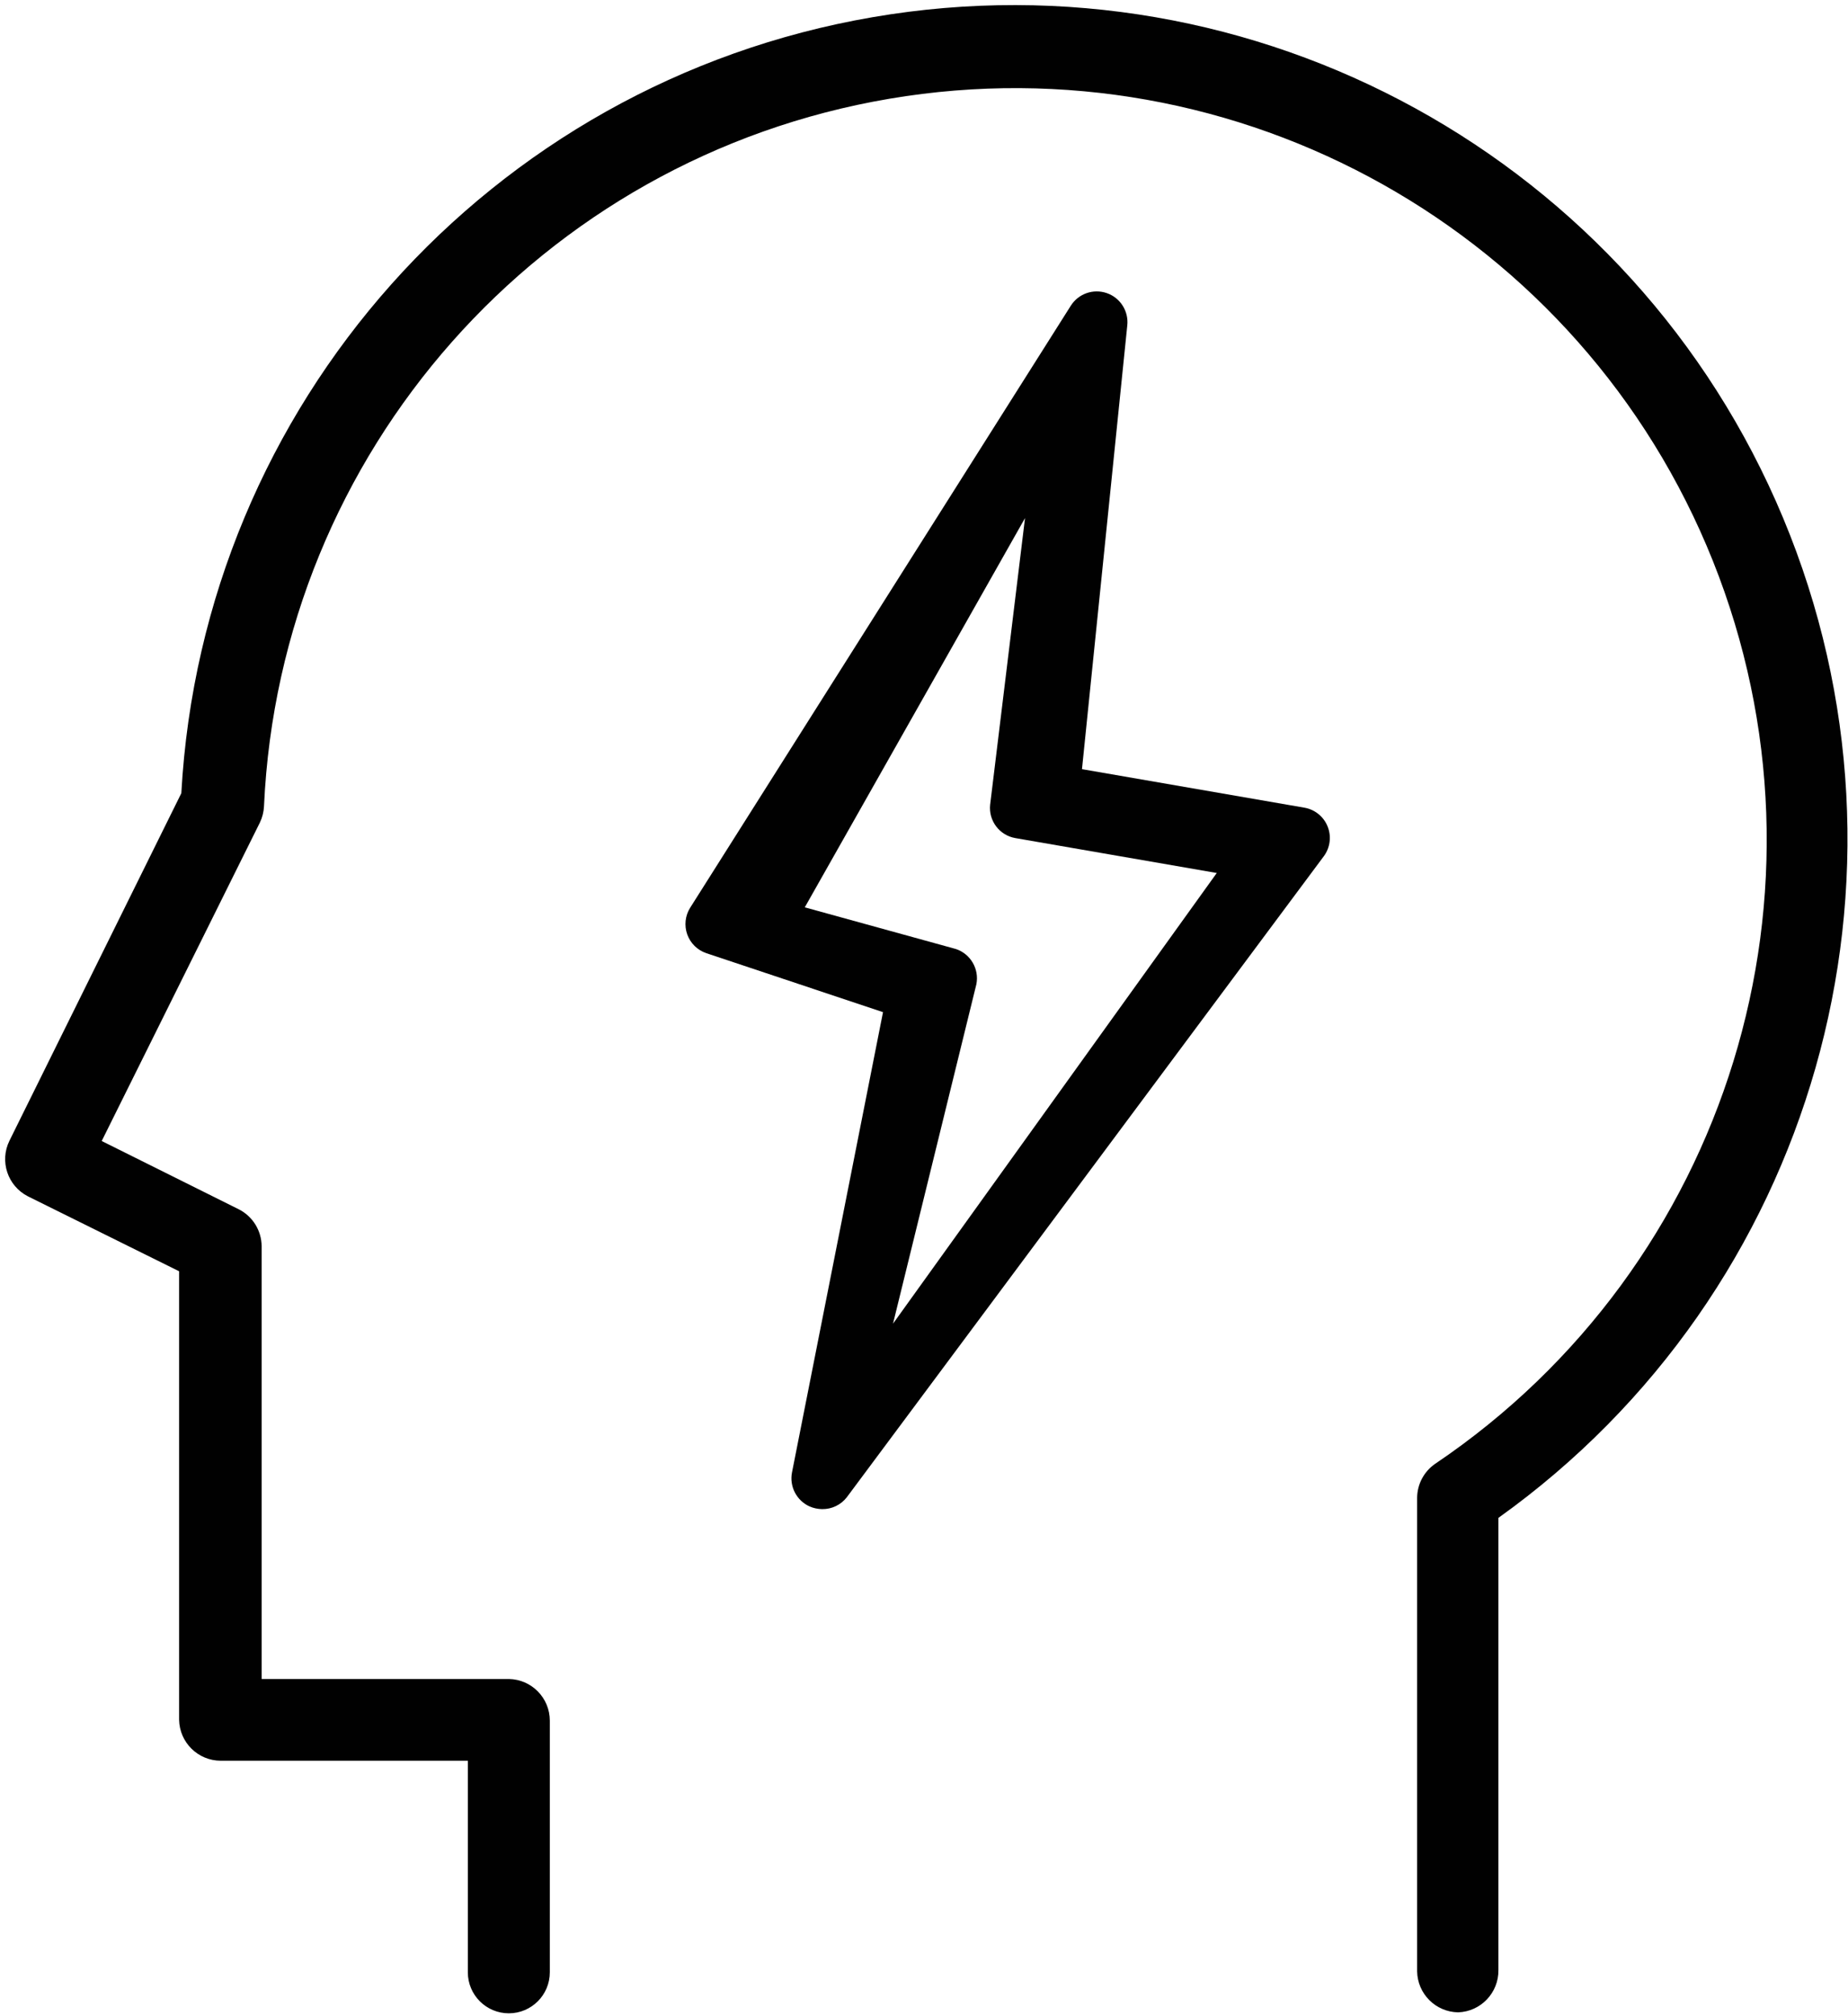
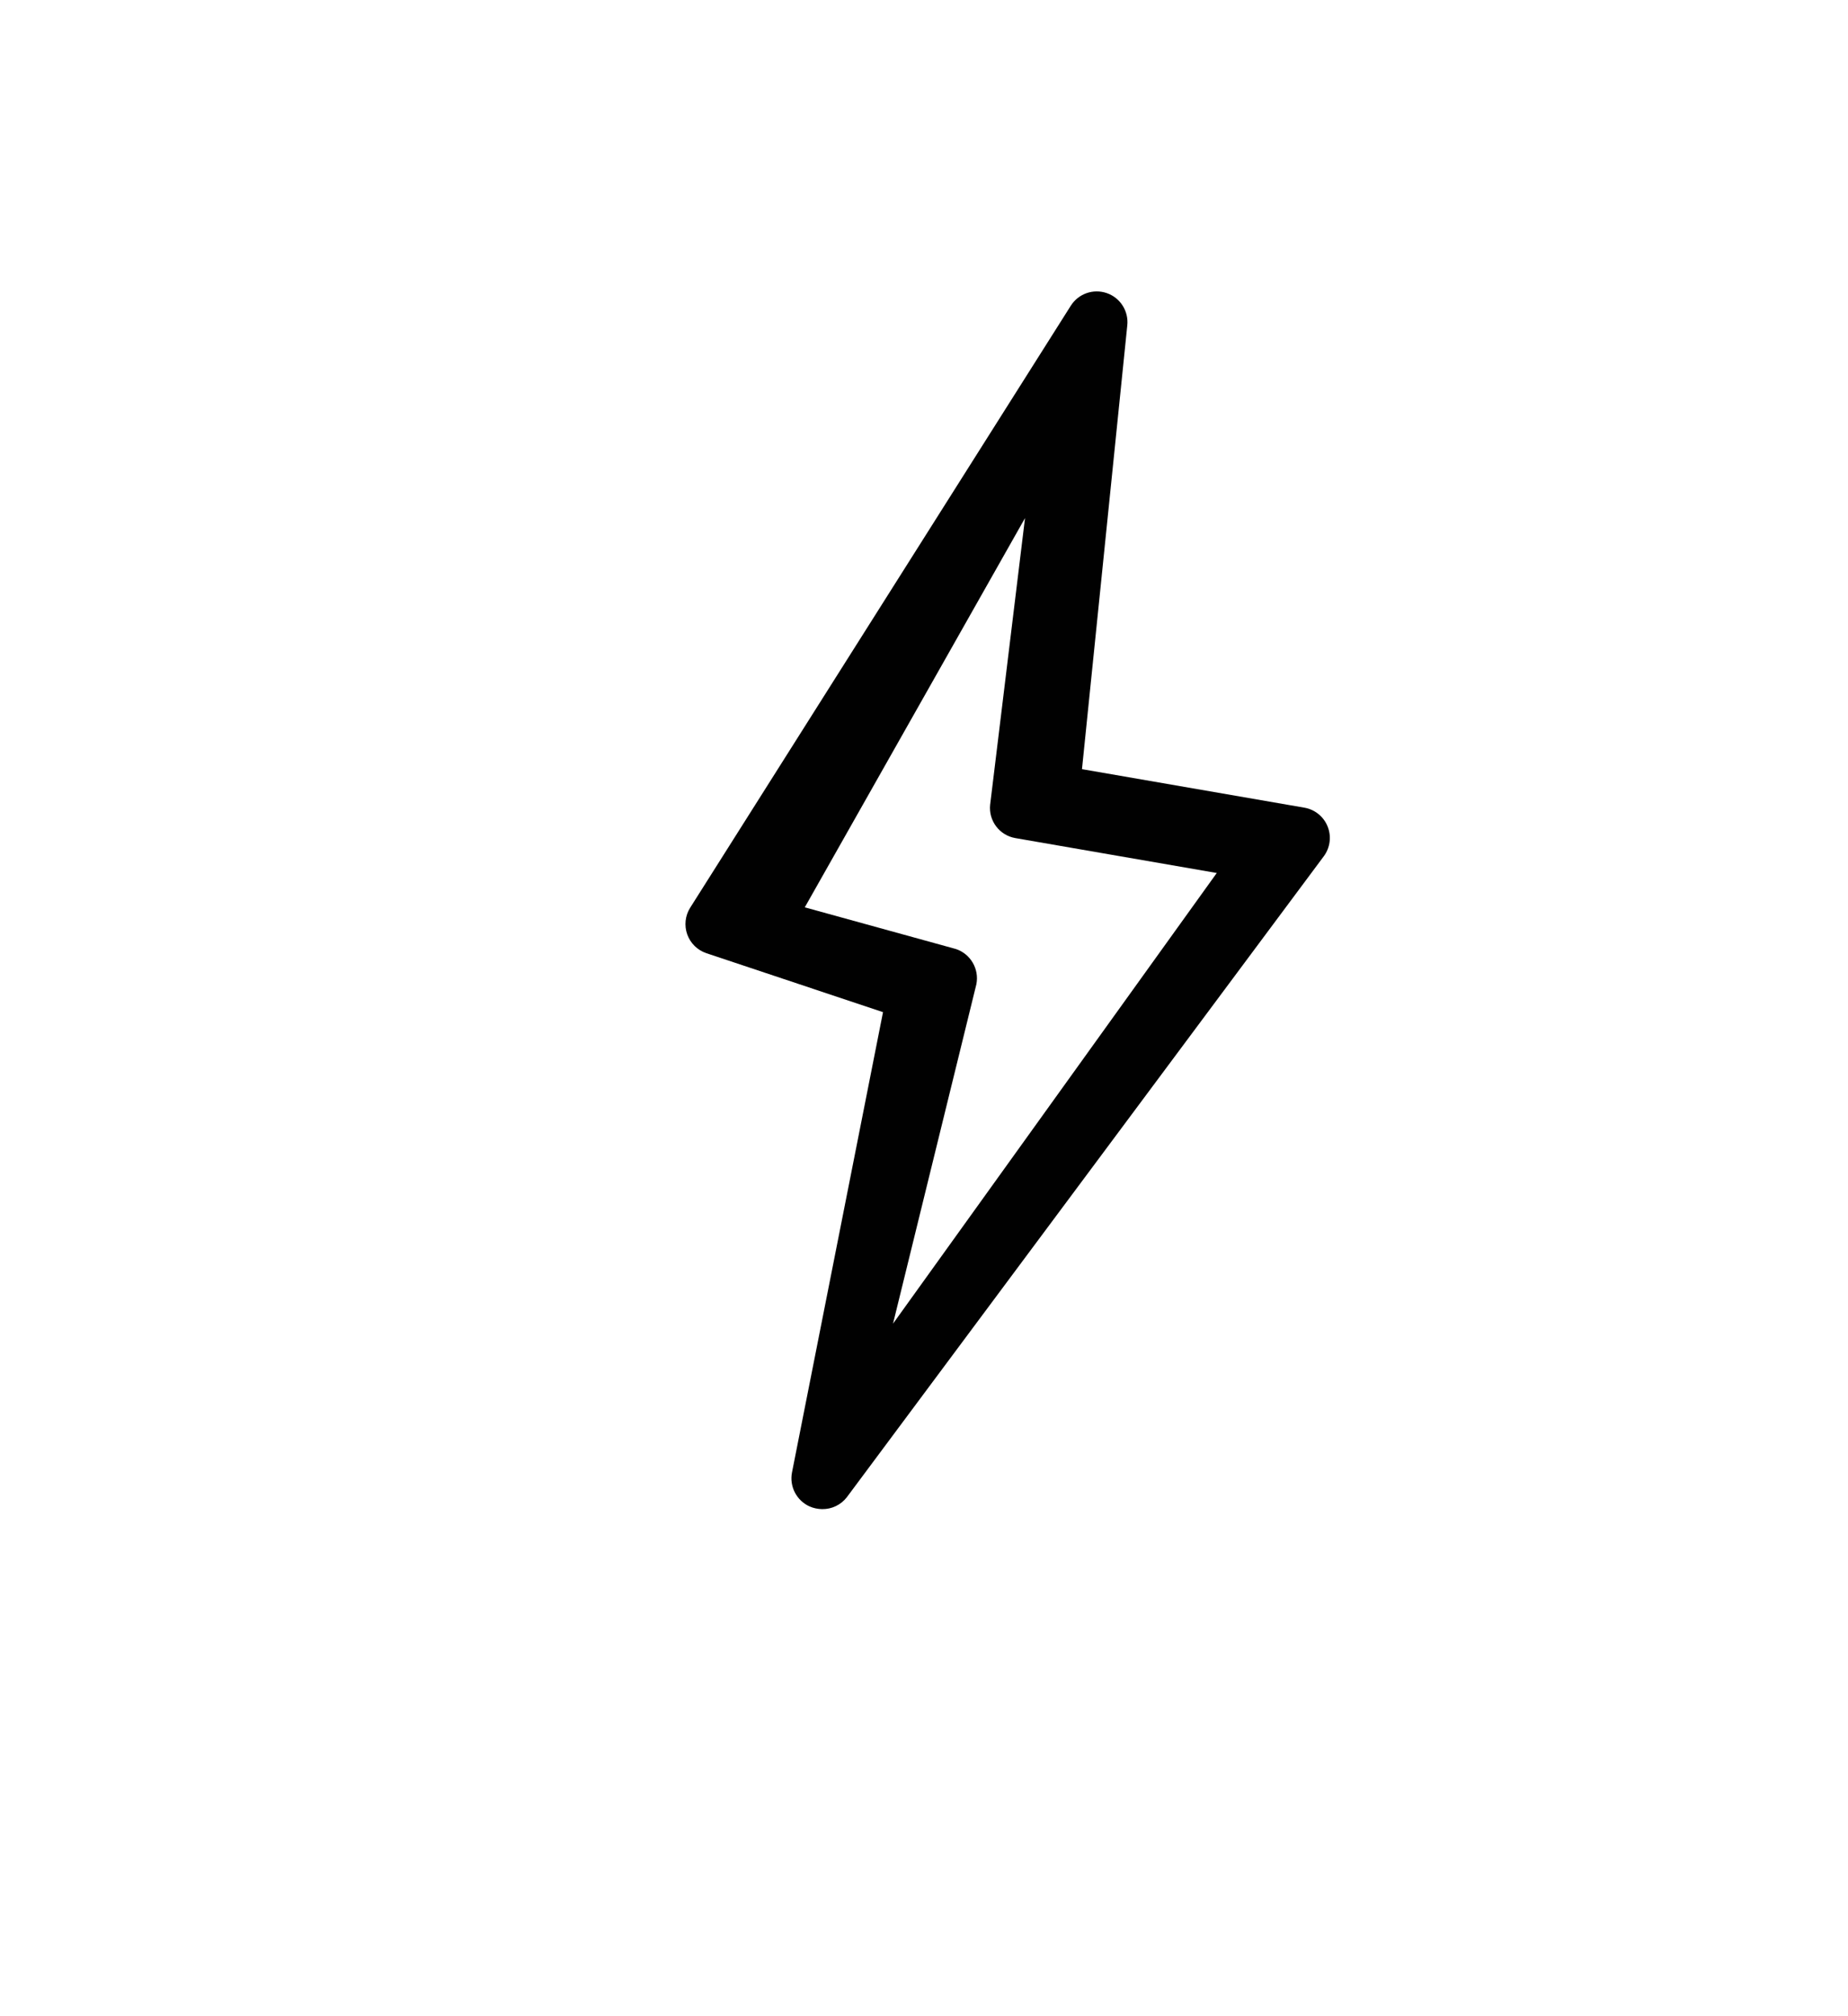
<svg xmlns="http://www.w3.org/2000/svg" width="133px" height="145px" viewBox="0 0 133 145" version="1.1">
  <title>icon-LowCaffeine</title>
  <g id="Page-1" stroke="none" stroke-width="1" fill="none" fill-rule="evenodd">
    <g id="icon-LowCaffeine" transform="translate(0.37, 0.366)" fill="#010101" fill-rule="nonzero">
-       <path d="M57.9,108.004 C56.959,107.581 56.432,106.566 56.63,105.554 L63.18,72.444 L50.47,68.204 C49.827,67.988 49.319,67.49 49.091,66.853 C48.863,66.215 48.94,65.507 49.3,64.934 L76.69,21.634 C77.236,20.761 78.313,20.382 79.286,20.719 C80.259,21.056 80.87,22.02 80.76,23.044 L77.5,54.964 L93.5,57.734 C94.258,57.863 94.895,58.377 95.18,59.091 C95.466,59.806 95.36,60.617 94.9,61.234 L60.58,107.334 C60.156,107.886 59.496,108.205 58.8,108.194 C58.49,108.19 58.184,108.126 57.9,108.004 Z M57.55,64.904 L68.43,67.904 C69.485,68.259 70.114,69.341 69.9,70.434 L63.9,94.854 L87.2,62.434 L72.71,59.924 C71.565,59.729 70.768,58.679 70.89,57.524 L73.4,36.904 L57.55,64.904 Z" id="Shape" />
-       <path d="M104.57,144.394 C102.952,144.367 101.647,143.062 101.62,141.444 L101.62,107.374 C101.63,106.397 102.115,105.487 102.92,104.934 C124.042,90.691 132.366,63.643 122.907,39.989 C113.447,16.335 88.767,2.486 63.649,6.736 C38.53,10.986 19.781,32.184 18.63,57.634 C18.611,58.043 18.509,58.445 18.33,58.814 L6.95,81.714 L16.83,86.634 C17.821,87.142 18.449,88.159 18.46,89.274 L18.46,120.414 L36.25,120.414 C37.887,120.441 39.2,121.776 39.2,123.414 L39.2,141.514 C39.2,143.143 37.879,144.464 36.25,144.464 C34.621,144.464 33.3,143.143 33.3,141.514 L33.3,126.294 L15.52,126.294 C13.882,126.294 12.547,124.981 12.52,123.344 L12.52,91.084 L1.64,85.694 C0.177,84.949 -0.416,83.166 0.31,81.694 L12.68,56.694 C14.224,28.761 34.866,5.602 62.438,0.869 C90.01,-3.863 117.194,11.087 127.964,36.905 C138.734,62.724 130.232,92.56 107.47,108.824 L107.47,141.354 C107.492,142.988 106.203,144.339 104.57,144.394 Z" id="Path" />
+       <path d="M57.9,108.004 C56.959,107.581 56.432,106.566 56.63,105.554 L63.18,72.444 L50.47,68.204 C49.827,67.988 49.319,67.49 49.091,66.853 C48.863,66.215 48.94,65.507 49.3,64.934 L76.69,21.634 C77.236,20.761 78.313,20.382 79.286,20.719 C80.259,21.056 80.87,22.02 80.76,23.044 L77.5,54.964 L93.5,57.734 C94.258,57.863 94.895,58.377 95.18,59.091 C95.466,59.806 95.36,60.617 94.9,61.234 L60.58,107.334 C60.156,107.886 59.496,108.205 58.8,108.194 C58.49,108.19 58.184,108.126 57.9,108.004 Z M57.55,64.904 L68.43,67.904 C69.485,68.259 70.114,69.341 69.9,70.434 L63.9,94.854 L87.2,62.434 L72.71,59.924 C71.565,59.729 70.768,58.679 70.89,57.524 L73.4,36.904 L57.55,64.904 " id="Shape" />
    </g>
  </g>
</svg>